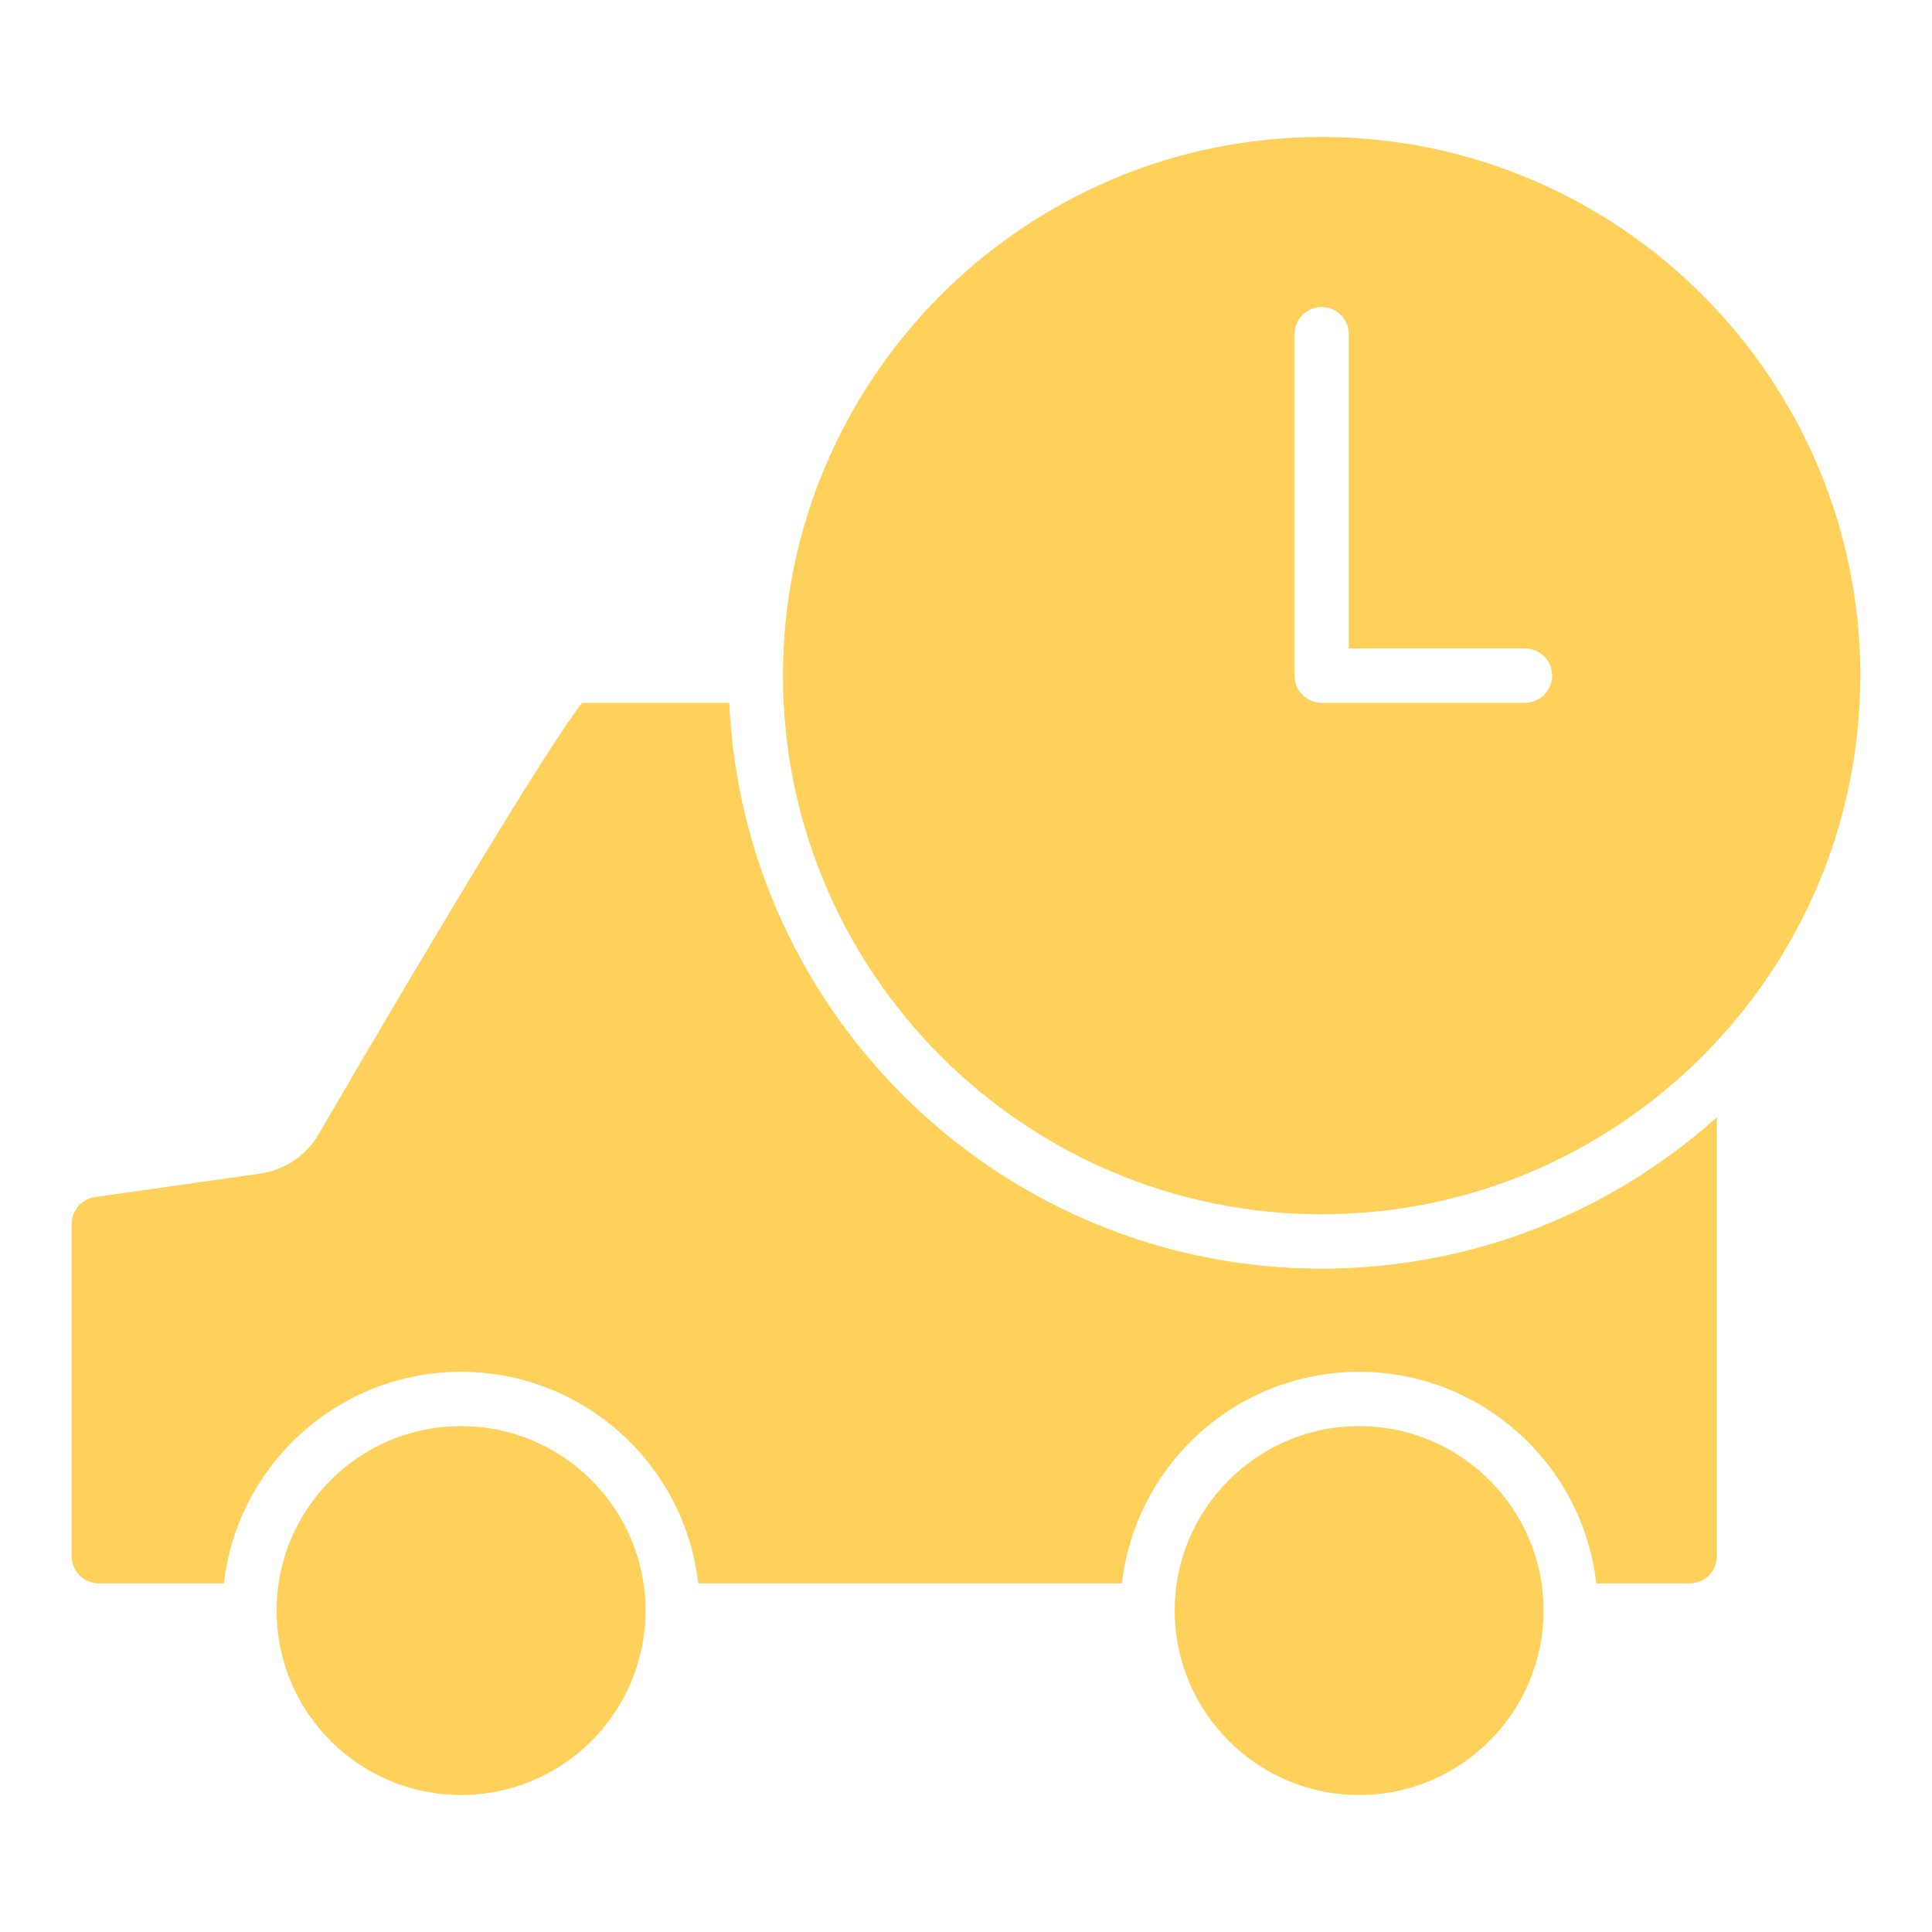
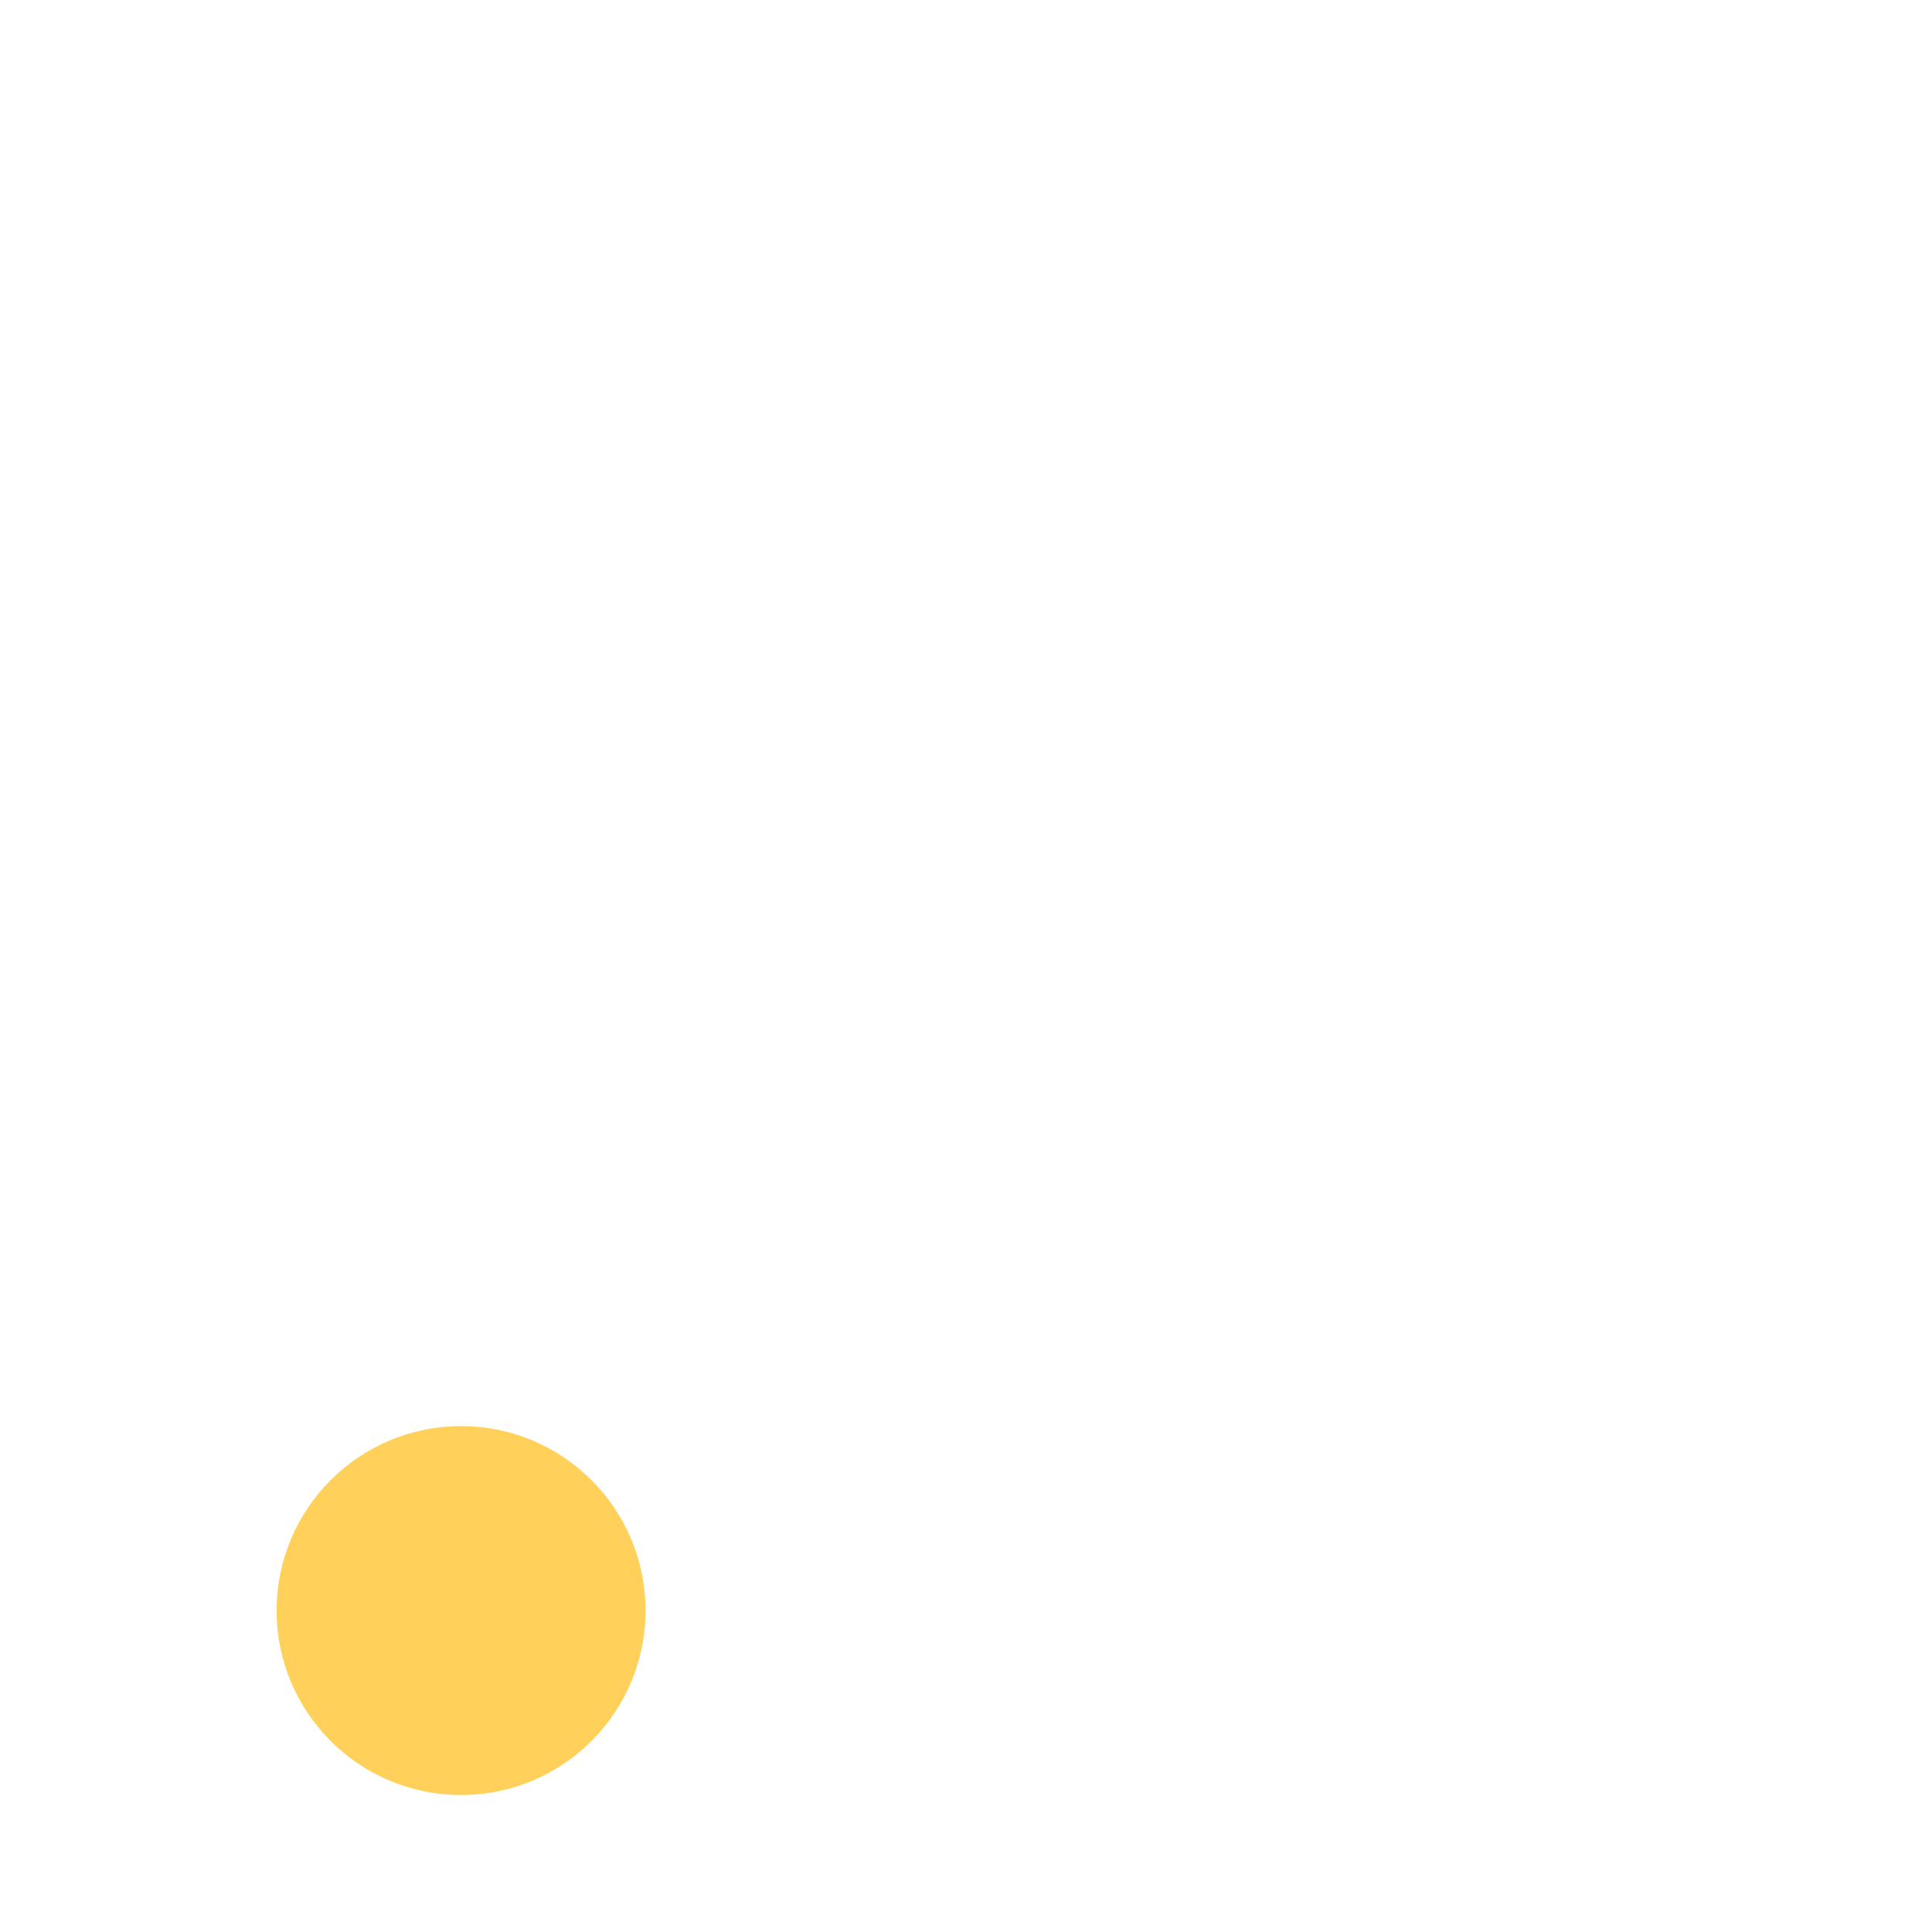
<svg xmlns="http://www.w3.org/2000/svg" id="_レイヤー_1" data-name="レイヤー_1" viewBox="0 0 512 512">
  <g id="Layer_2">
    <g>
-       <path d="M84.471,300.53c-3.342,5.74-9.036,9.563-15.627,10.508l-43.669,6.193c-3.518.5-6.175,3.564-6.175,7.129v88.07c0,3.972,3.231,7.193,7.193,7.193h33.143c3.583-31.514,30.403-56.075,62.851-56.075s59.269,24.561,62.851,56.075h112.288c3.583-31.514,30.403-56.075,62.851-56.075,32.458,0,59.269,24.561,62.851,56.075h24.755c3.972,0,7.193-3.231,7.193-7.193v-116.334c-27.82,24.922-64.536,40.105-104.743,40.105-84.237,0-153.198-66.628-156.975-149.94h-39.003c-7.351,9.239-34.615,53.843-69.785,114.269l-0-0Z" style="fill: #ffd15a;" />
-       <path d="M360.187,377.935c-26.95,0-48.881,21.932-48.881,48.881s21.932,48.881,48.881,48.881,48.881-21.932,48.881-48.881-21.932-48.881-48.881-48.881Z" style="fill: #ffd15a;" />
      <circle cx="122.188" cy="426.816" r="48.881" style="fill: #ffd15a;" />
-       <path d="M350.254,36.303c-78.71,0-142.755,64.036-142.755,142.746s64.036,142.746,142.755,142.746c78.71,0,142.746-64.036,142.746-142.746S428.964,36.303,350.254,36.303ZM404.134,186.252h-53.88c-3.972,0-7.193-3.222-7.193-7.193v-90.504c0-3.972,3.222-7.193,7.193-7.193s7.193,3.222,7.193,7.193v83.302h46.687c3.972,0,7.193,3.222,7.193,7.193s-3.222,7.203-7.193,7.203h0Z" style="fill: #ffd15a;" />
    </g>
  </g>
</svg>